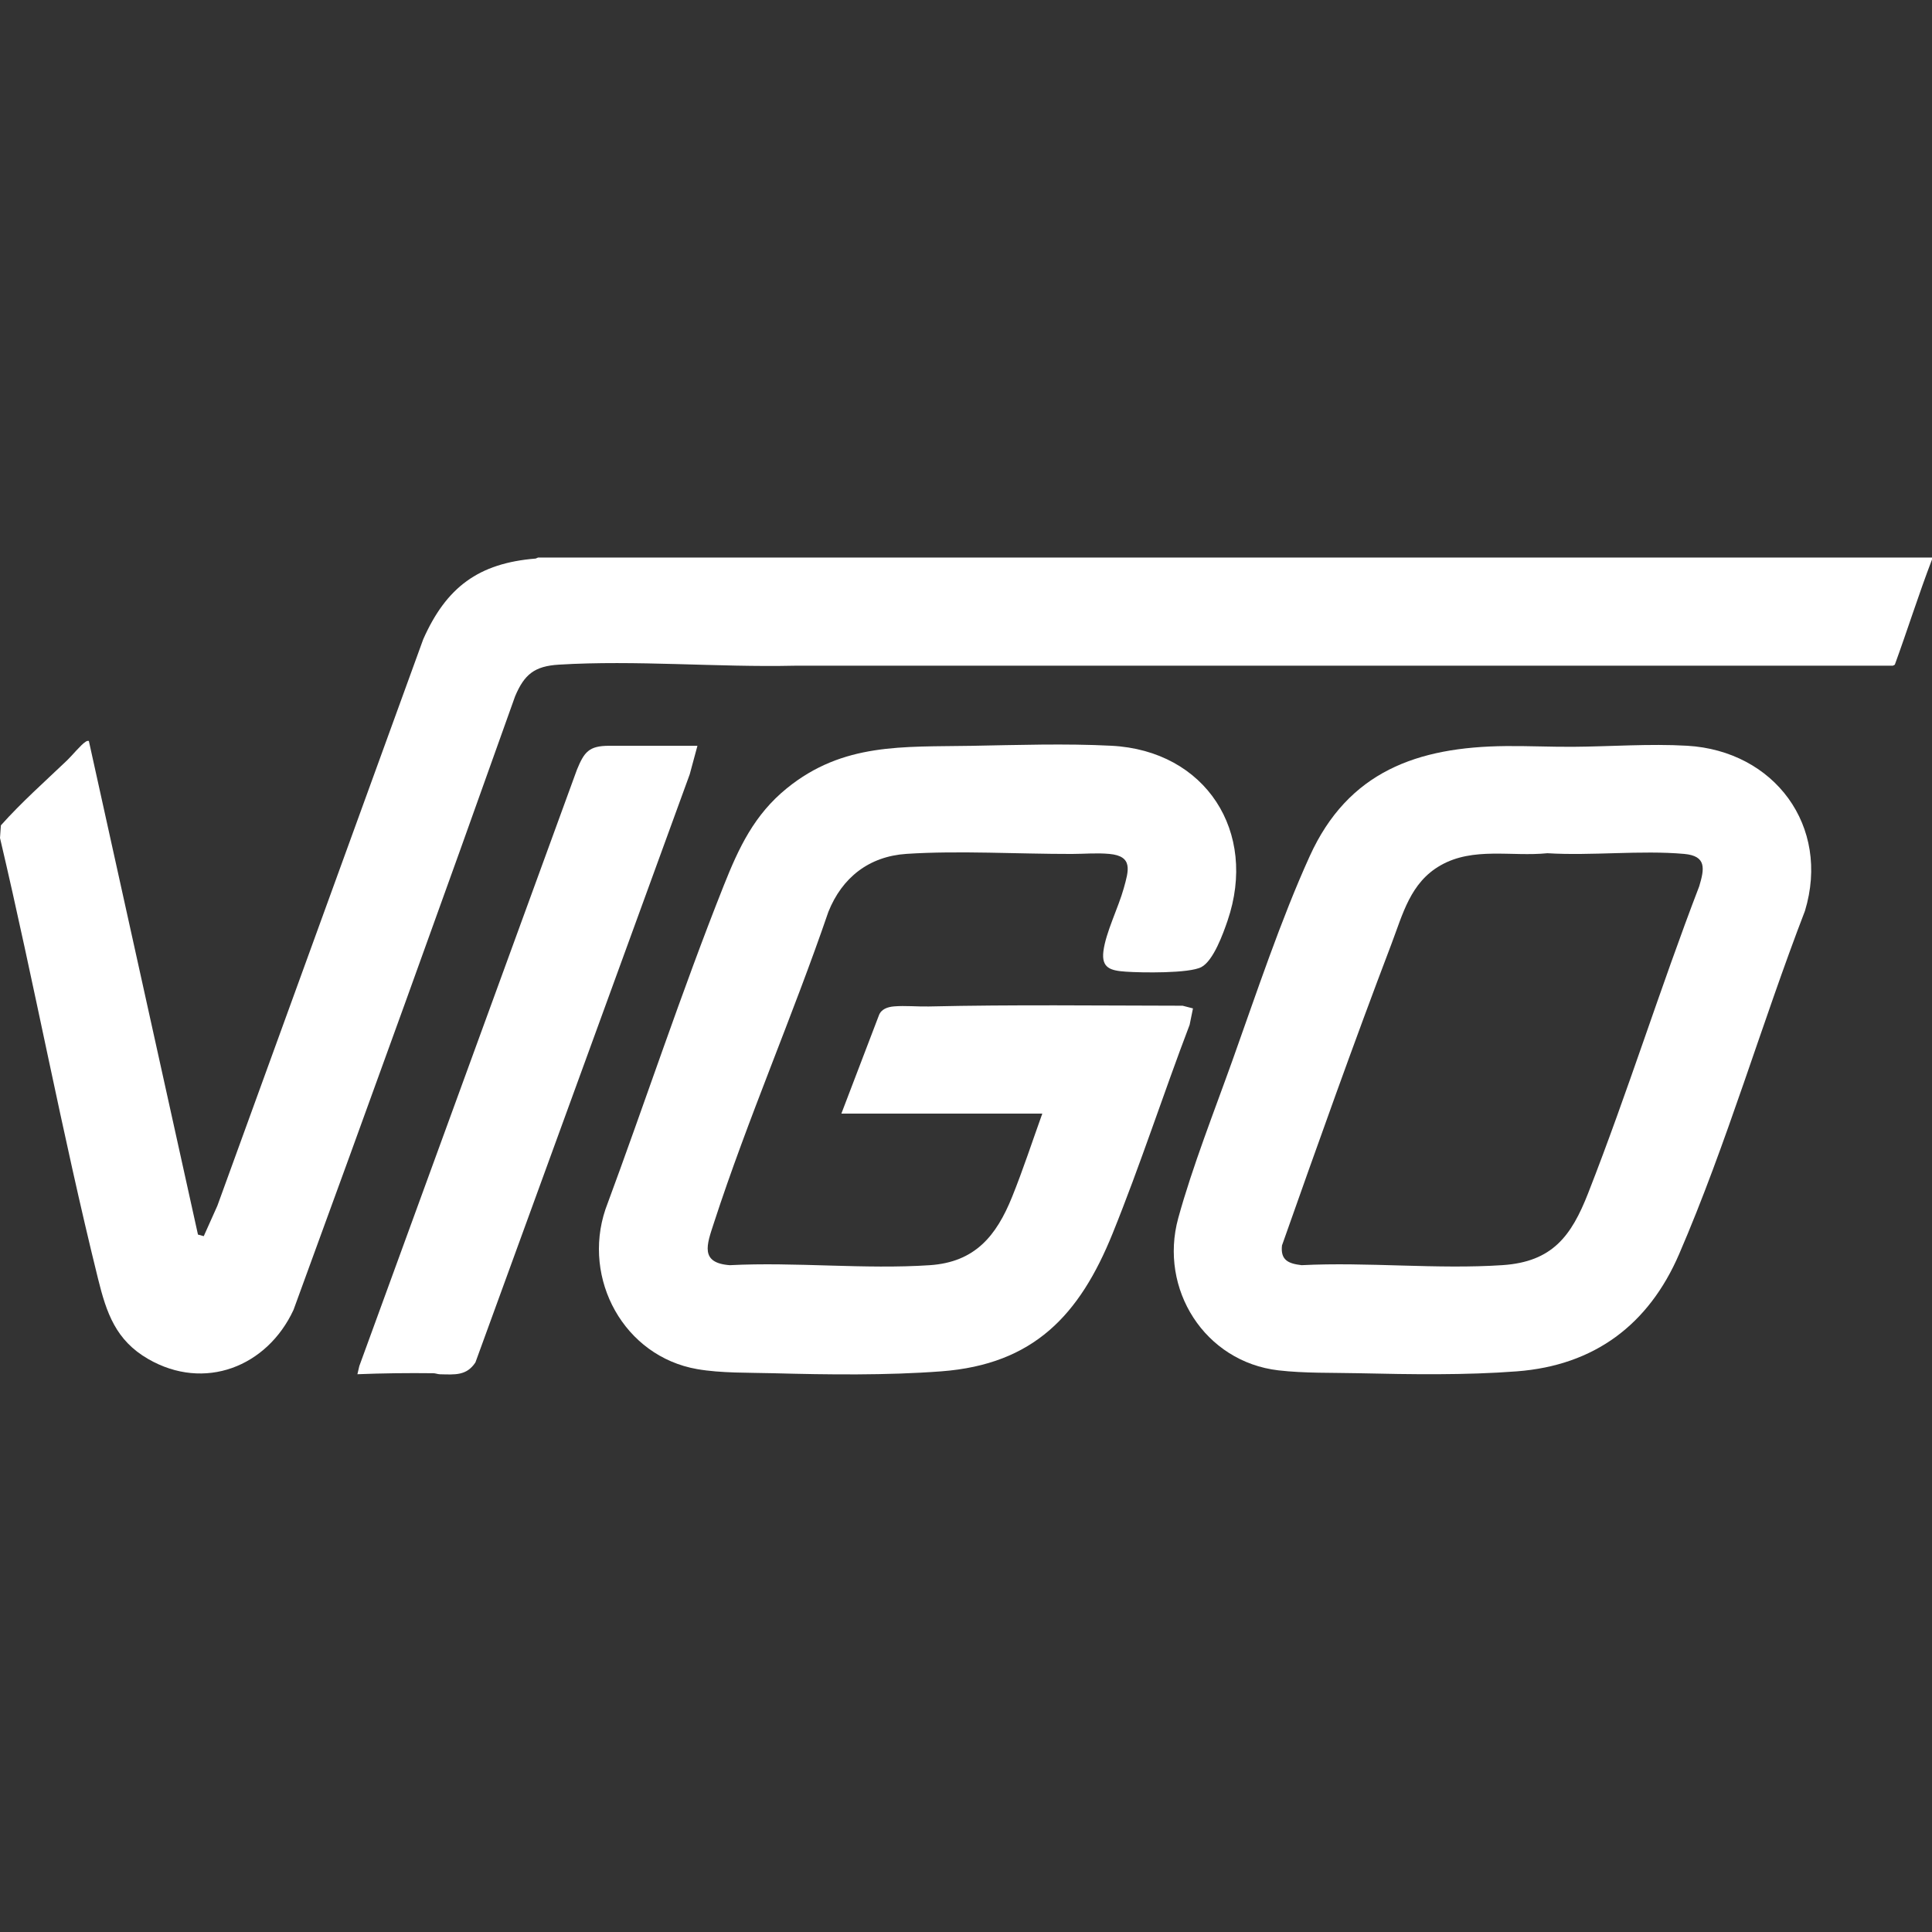
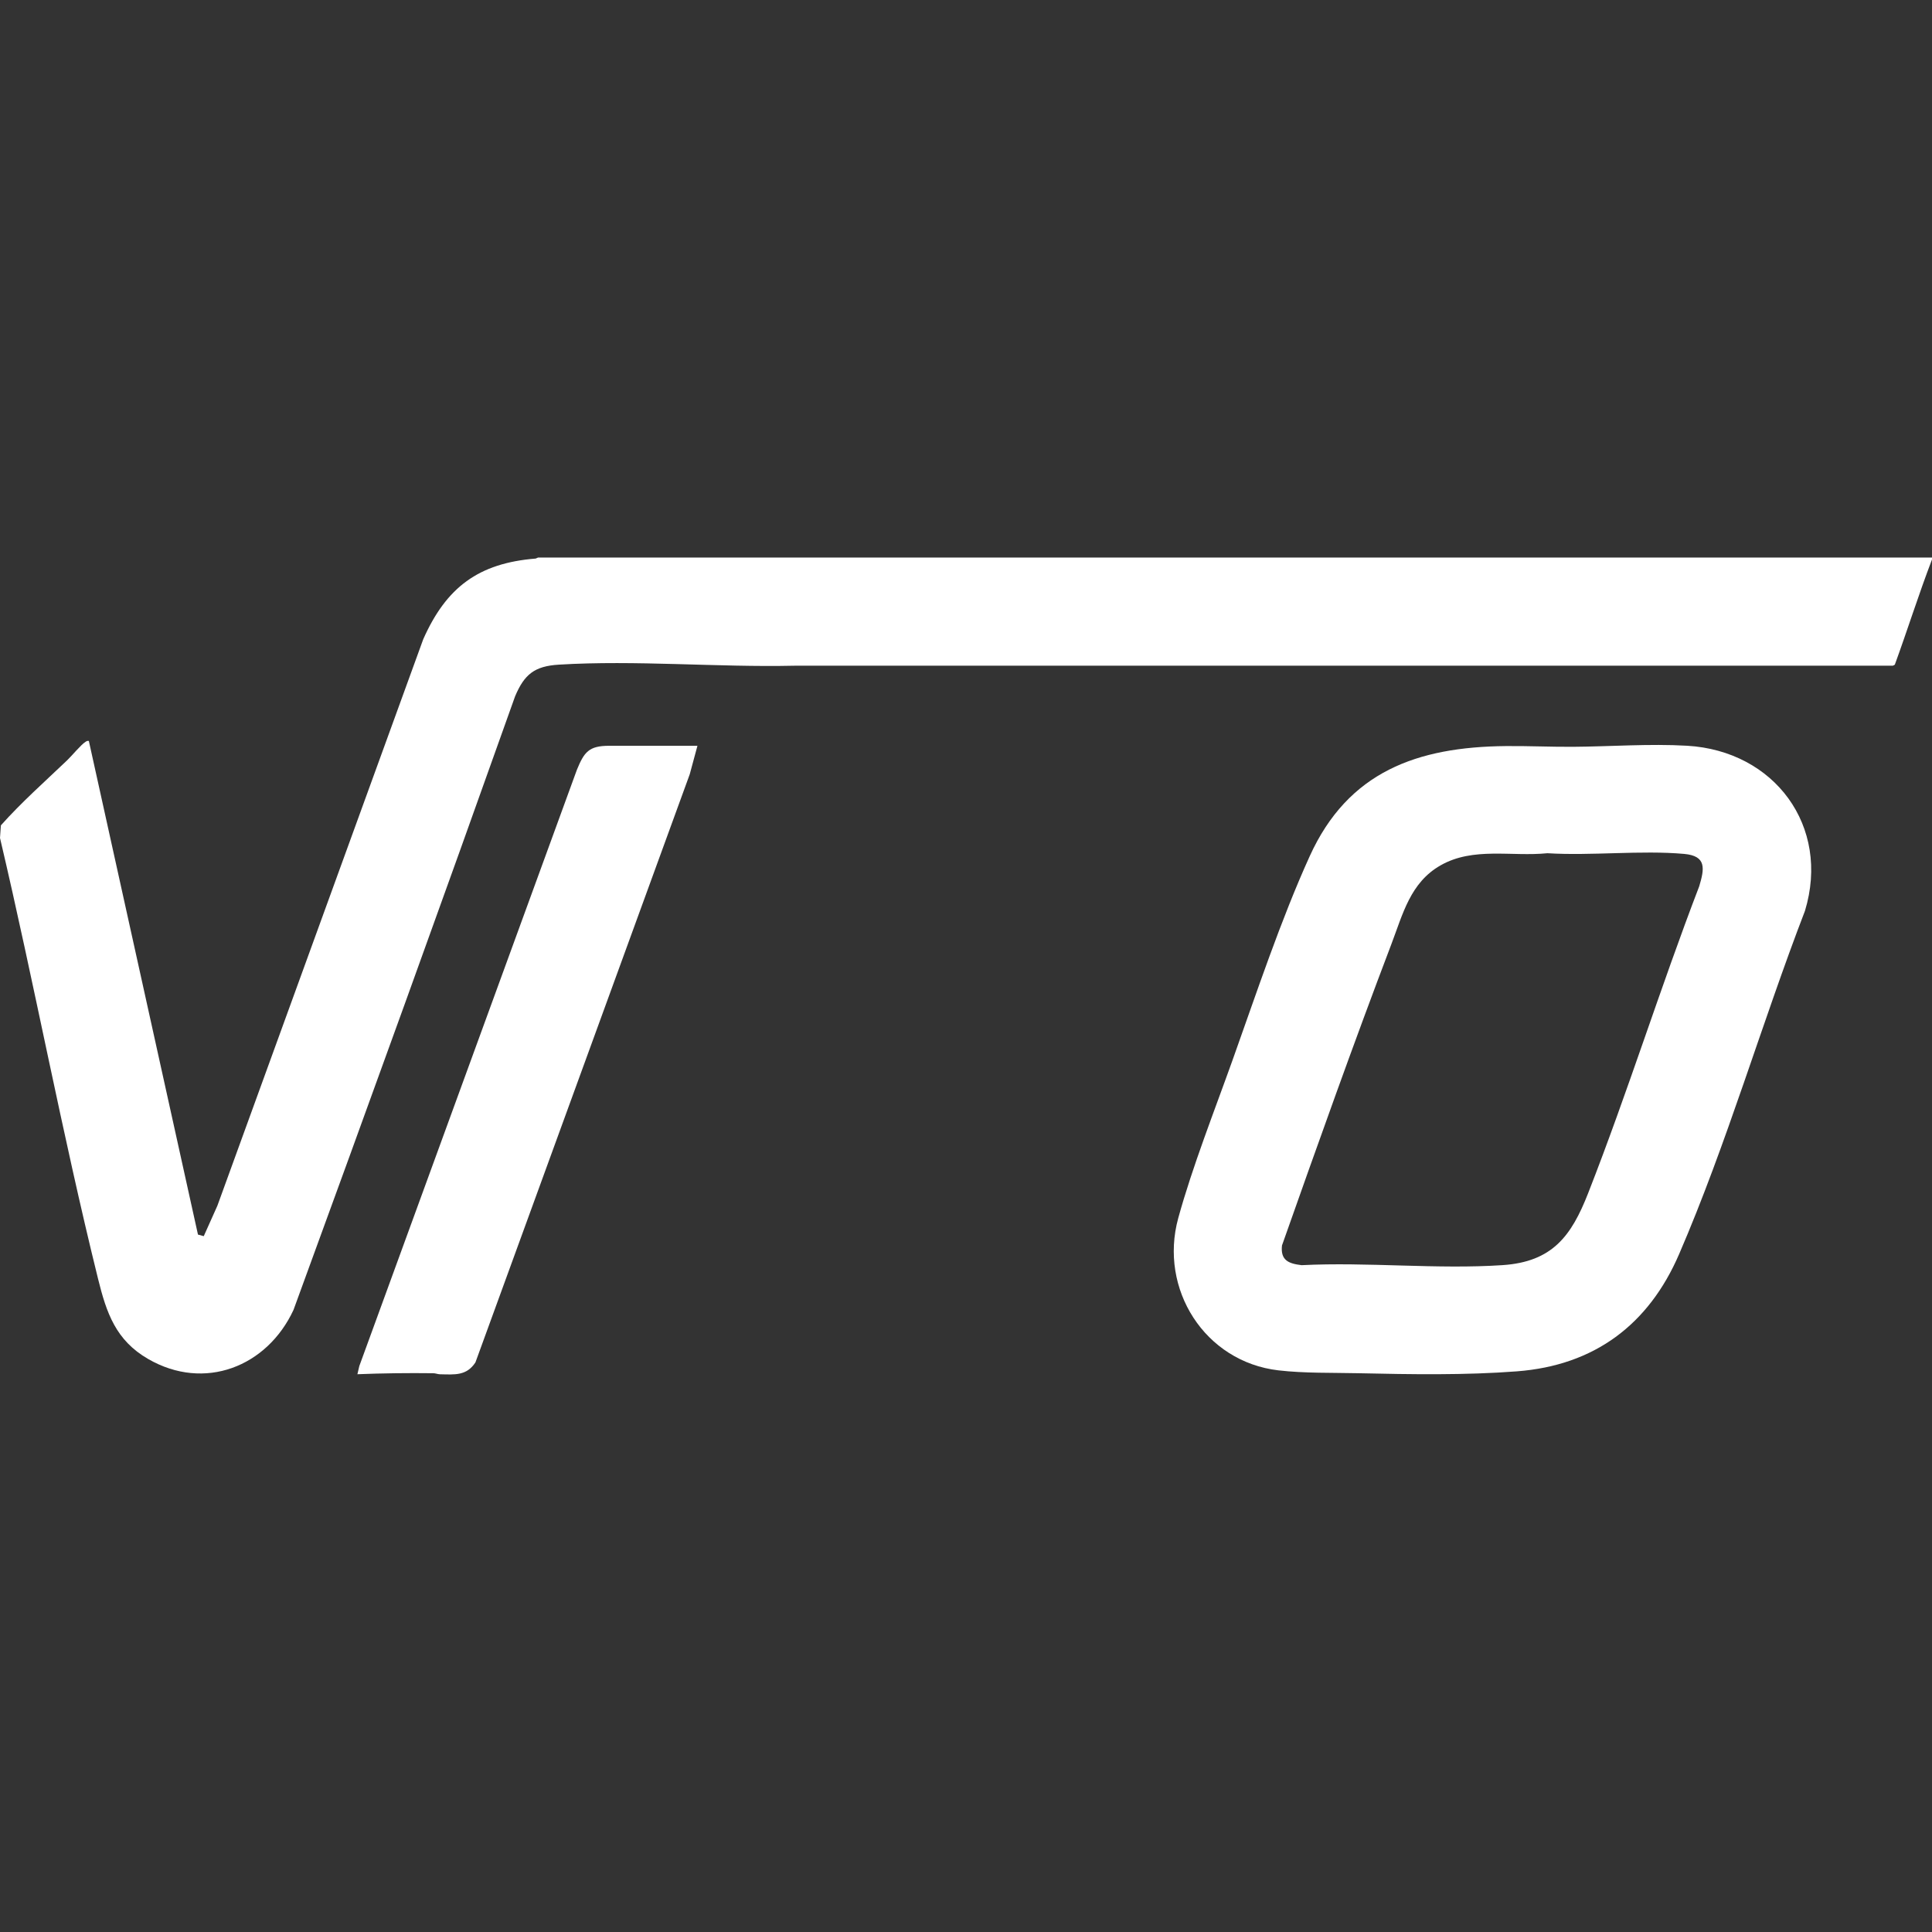
<svg xmlns="http://www.w3.org/2000/svg" id="Ebene_1" viewBox="0 0 2000 2000">
  <rect x="0" y="0" width="2000" height="2000" fill="#333333" stroke="none" />
  <defs>
    <style>      .st0 {        fill: #fff;      }    </style>
  </defs>
  <path class="st0" d="M556.988,577.169h1443.012v1.999c-13.754,35.958-25.308,72.761-38.496,108.931l-1.991,1.009-1137.071.033c-79.618,1.778-164.798-5.949-244.003-1.095-25.222,1.546-35.648,10.121-45.215,32.763-75.446,212.104-152.055,423.785-229.381,635.193-27.34,58.909-92.239,84.482-150.53,50.78-33.498-19.368-43.062-47.61-51.842-83.102C64.089,1172.565,35.679,1018.996,0,867.458l.91-13.049c21.373-23.95,45.428-45.232,68.601-67.354,4.915-4.692,14.161-16.001,18.925-19.062,1.23-.79,1.994-1.235,3.543-.955l112.955,511.004,5.987,1.633,14.084-31.438,213.125-586.481c23.858-53.803,57.202-78.79,116.444-83.54l2.415-1.046Z" />
-   <path class="st0" d="M1078.993,1152.782h-208.002l38.818-101.614c2.378-6.642,9.173-8.79,15.647-9.347,11.301-.971,24.468.343,36.077.077,87.376-2.003,175.171-.883,262.702-.781l10.726,2.777-3.457,16.962c-27.309,71.71-50.981,144.959-79.762,216.093-34.109,84.303-81.553,135.4-177.261,142.644-56.46,4.274-117.324,3.496-173.95,1.967-25.29-.682-53.947.062-78.75-4.248-75.87-13.181-119.272-93.256-95.056-165.361,41.337-111.49,78.584-224.763,122.515-335.26,15.633-39.321,31.581-73.287,65.281-100.652,58.339-47.373,120.218-42.68,191.013-43.959,47.502-.859,97.497-2.524,145.001-.082,97.607,5.017,151.697,89.148,120.207,181.167-4.564,13.337-14.564,41.257-27.042,47.926-12.574,6.72-62.244,5.886-78.196,4.781-15.465-1.072-25.504-3.439-23.254-21.219,2.461-19.455,15.494-45.081,21.011-64.946,5.126-18.461,9.953-33.426-14.783-35.727-13.127-1.221-25.958.007-38.937.032-55.068.102-116.939-3.651-171.09-.089-38.811,2.553-66.717,24.462-80.927,60.033-36.82,107.646-83.424,214.229-118.552,322.231-7.196,22.125-14.778,41.191,16.48,43.528,67.718-3.489,139.884,4.508,207.082.002,46.881-3.144,68.938-30.427,85.209-70.744,11.416-28.288,20.929-57.494,31.251-86.192Z" />
  <path class="st0" d="M1558.791,772.332c23.24-.222,46.474.914,69.754.753,38.87-.27,79.072-3.356,117.995-1.089,90.223,5.255,148.556,83.152,121.957,170.924-44.91,116.676-80.82,240.862-130.323,355.439-31.501,72.91-87.588,115.055-167.687,121.233-53.364,4.116-110.429,3.172-163.95,1.967-27.088-.61-56.18.146-83.034-2.964-76.389-8.848-123.973-84.192-103.773-157.651,14.603-53.103,37.552-111.28,56.246-163.644,24.5-68.629,49.886-145.068,79.846-211.012,39.807-87.616,111.333-113.082,202.969-113.956ZM1601.791,883.257c-36.963,3.756-76.586-6.747-110.467,12.526-31.427,17.877-39.102,50.408-51.078,81.867-39.3,103.231-76.365,207.562-113.143,311.642-1.688,15.345,6.783,18.827,20.355,20.419,68.058-3.449,140.478,4.488,208.027-.046,51.48-3.455,71.15-30.057,88.53-74.421,41.052-104.789,74.667-212.687,115.017-317.77,5.401-18.072,7.828-31.403-15.551-33.496-44.729-4.005-96.232,2.107-141.691-.721Z" />
  <path class="st0" d="M721.99,772.038l-7.981,29.499-221.825,608.767c-9.19,14.161-21.566,12.621-36.738,12.337-2.365-.044-4.555-1.053-6.918-1.082-26.2-.316-52.46-.015-78.544,1.036l1.988-8.504,225.269-617.317c7.499-18.227,12.332-24.736,33.247-24.736h91.501Z" />
</svg>